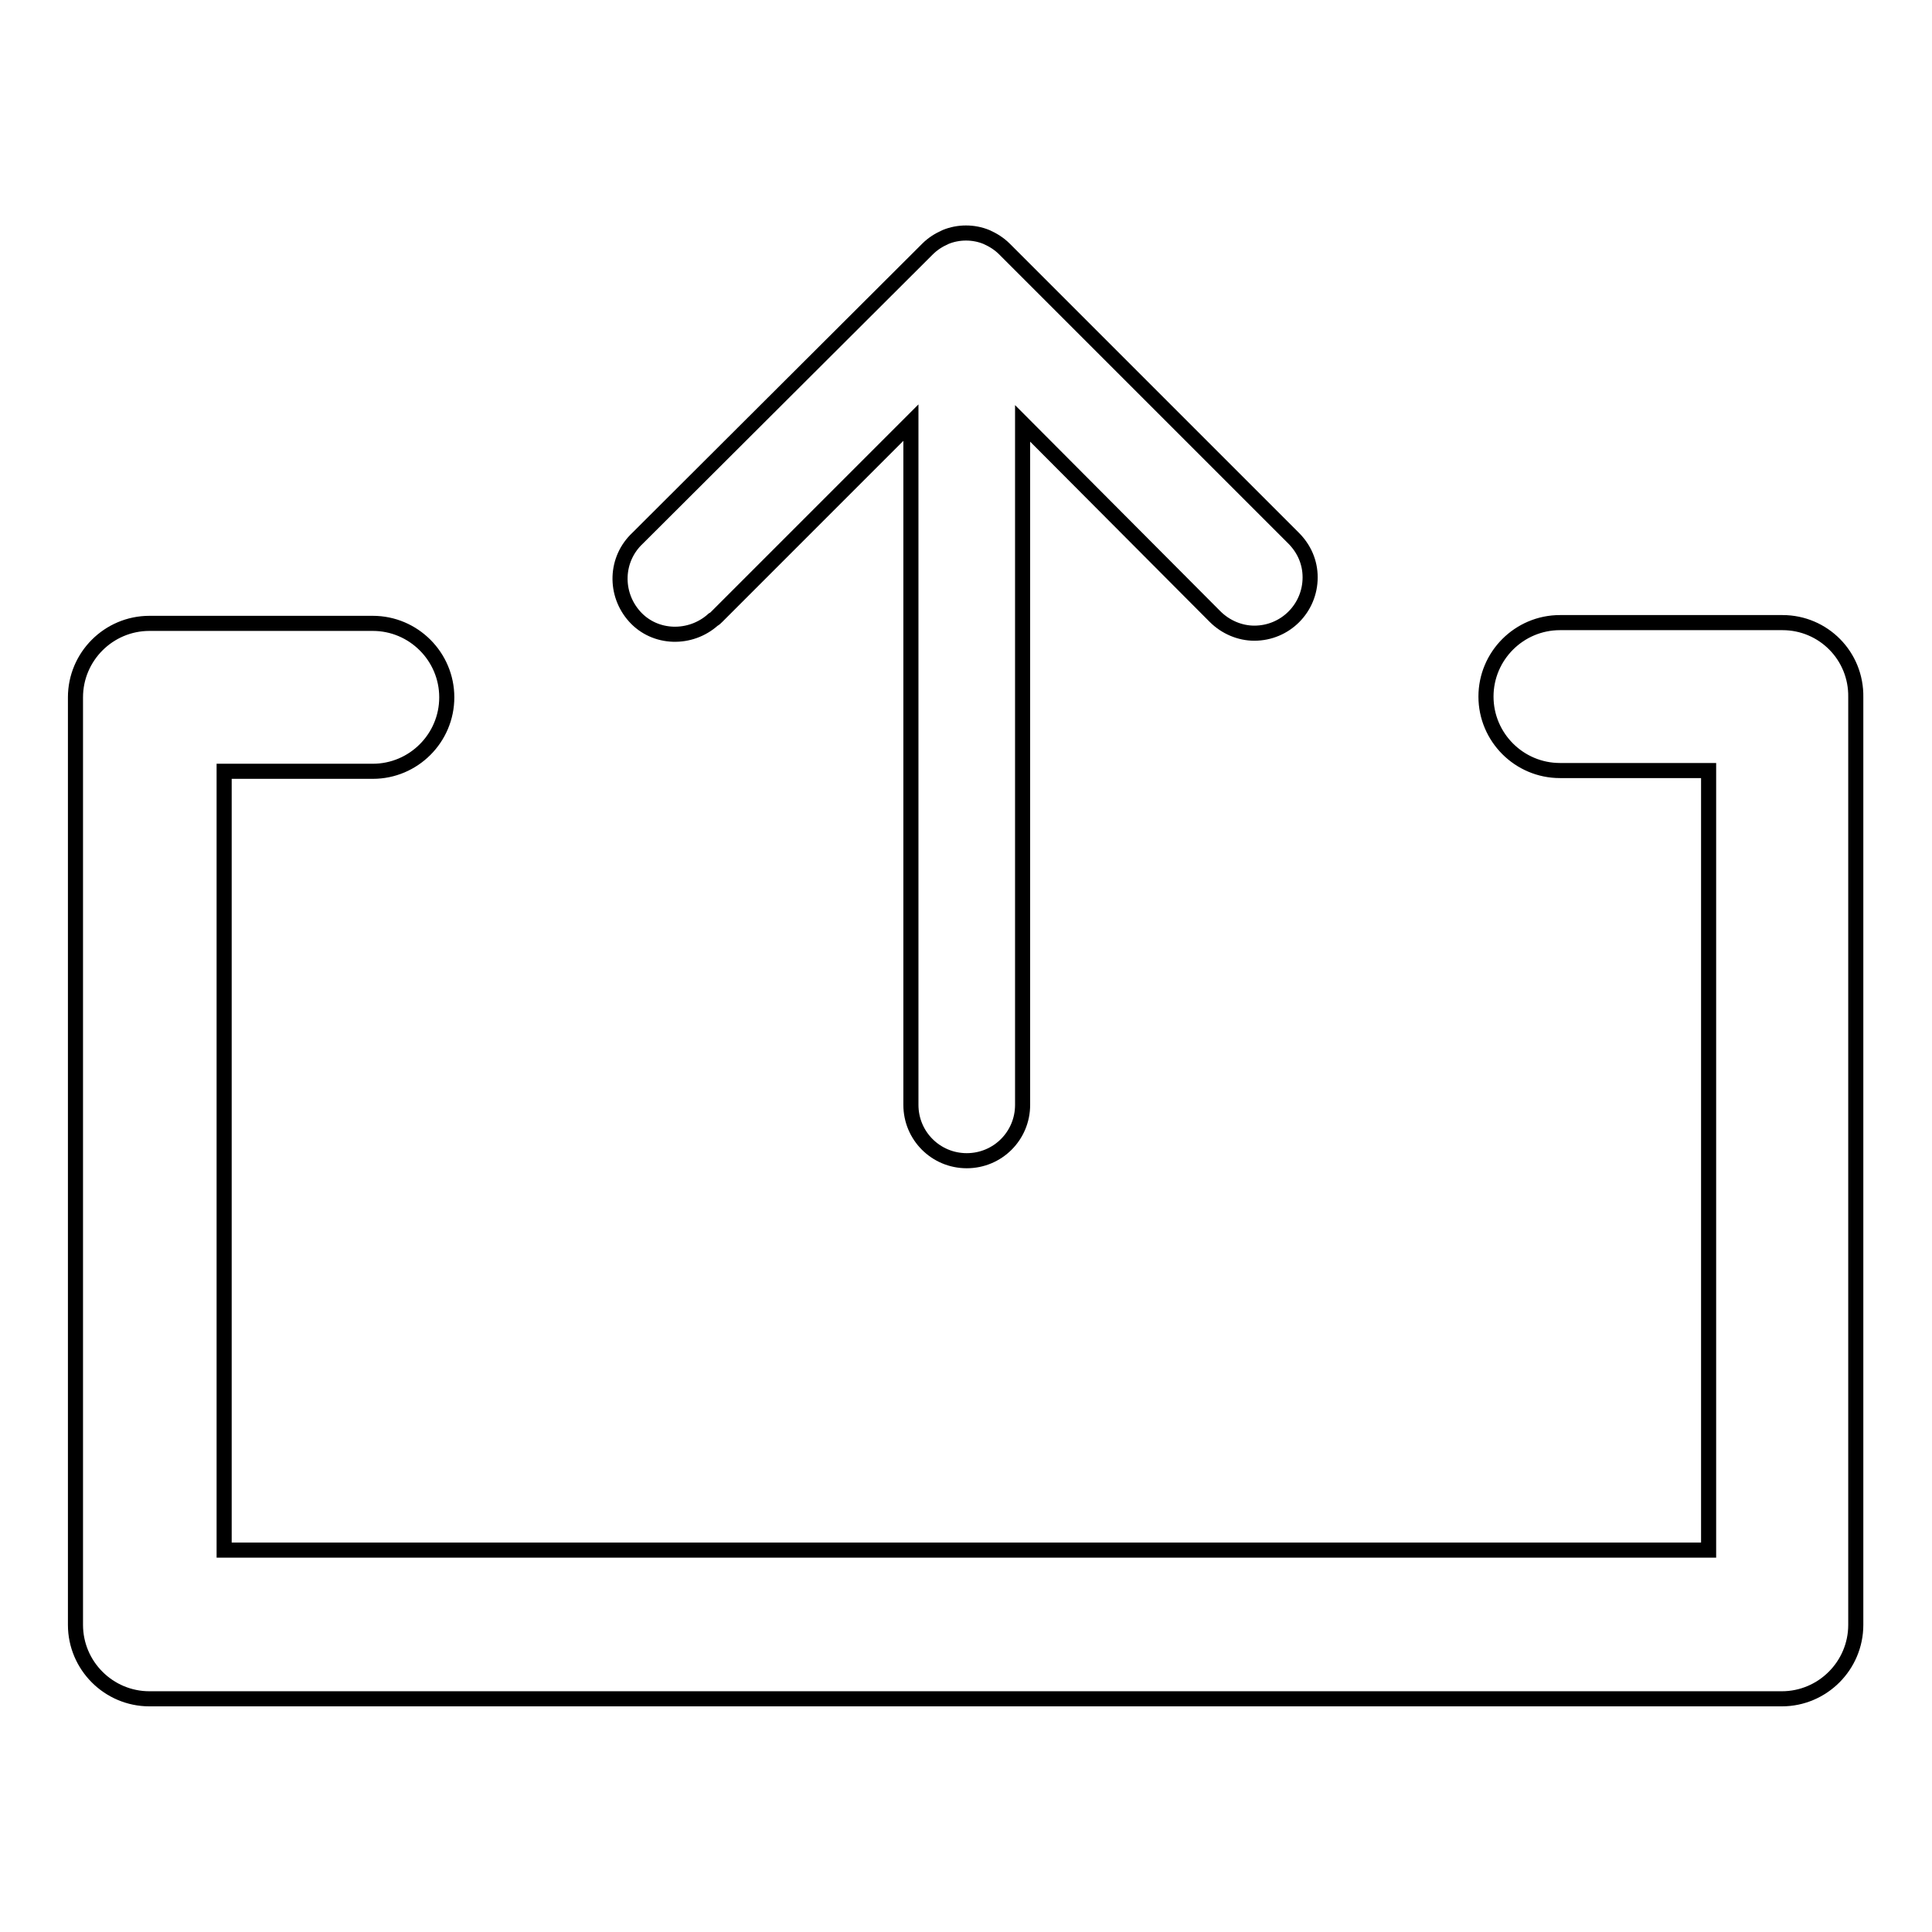
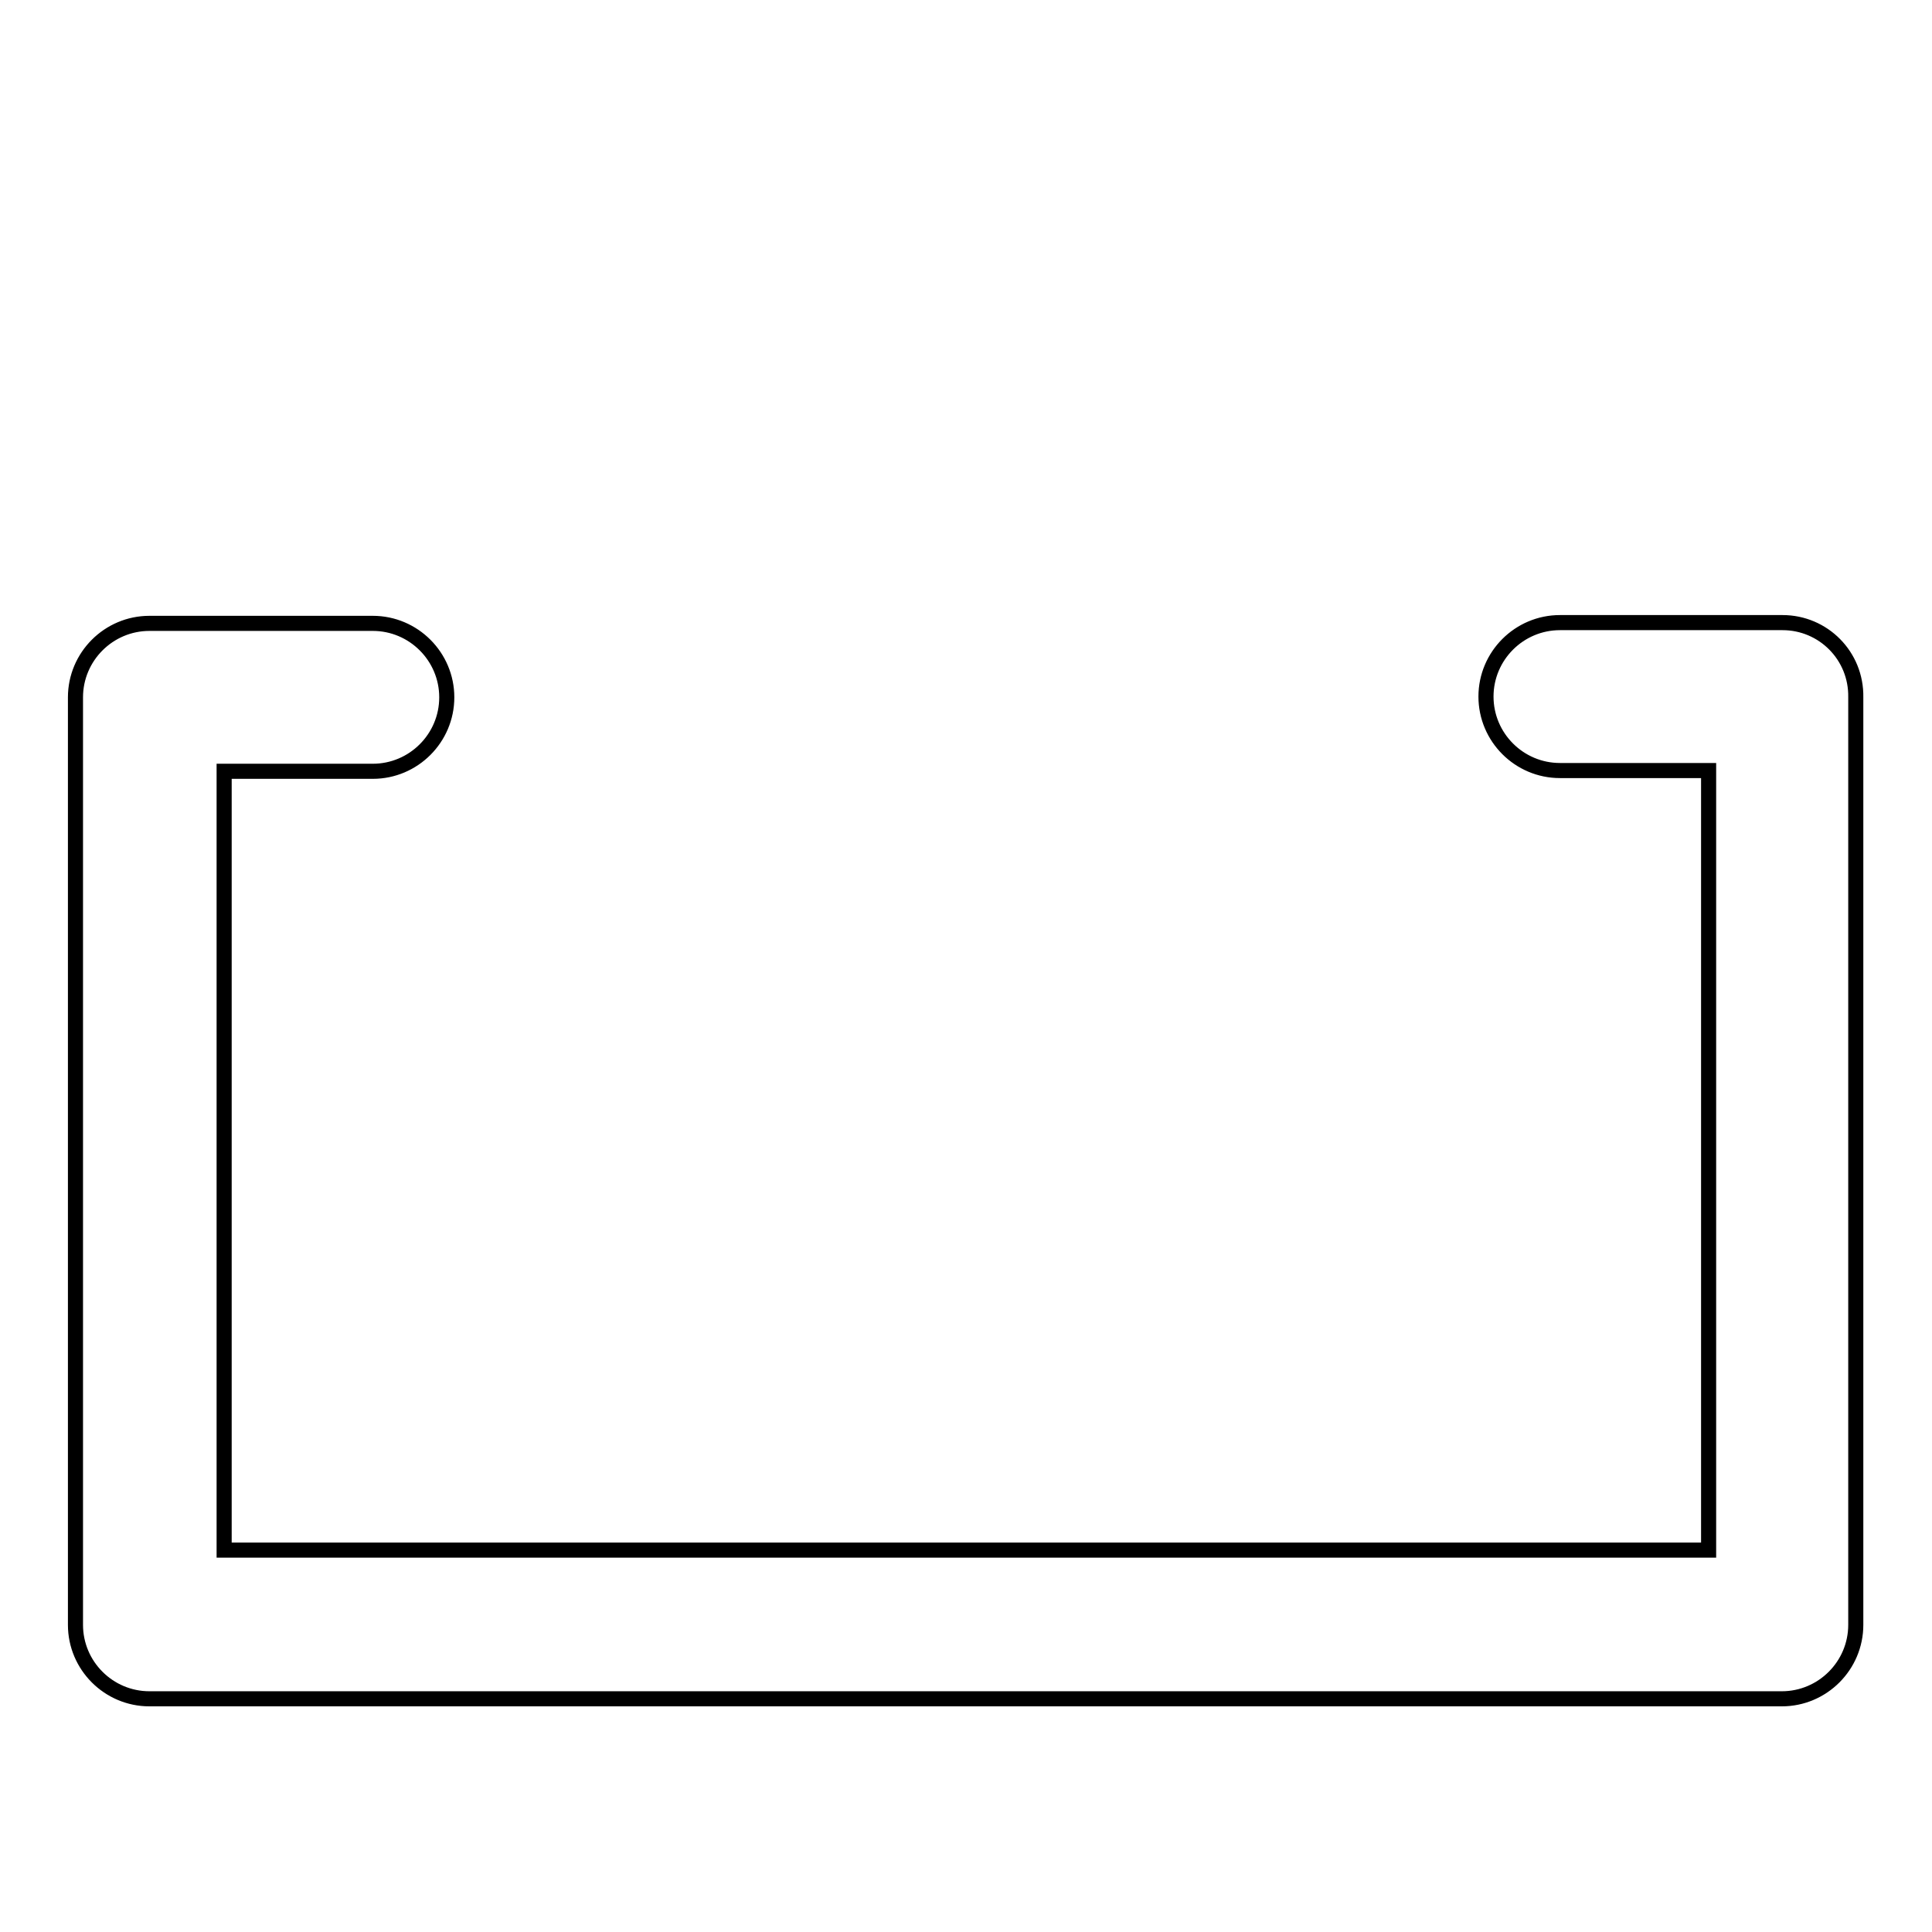
<svg xmlns="http://www.w3.org/2000/svg" version="1.1" x="0px" y="0px" viewBox="0 0 256 256" enable-background="new 0 0 256 256" xml:space="preserve">
  <g>
    <path stroke-width="2" fill-opacity="0" stroke="#000000" d="M236.2,82.5h-29.5c-5.4,0-9.8,4.4-9.8,9.8c0,5.4,4.4,9.8,9.8,9.8h19.7v103.3H29.7V102.2h19.7 c5.4,0,9.8-4.4,9.8-9.8c0-5.4-4.4-9.8-9.8-9.8H19.8c-5.4,0-9.8,4.4-9.8,9.8l0,0v122.9c0,5.4,4.4,9.8,9.8,9.8h216.3 c5.4,0,9.8-4.4,9.8-9.8l0,0V92.4C246,86.9,241.6,82.5,236.2,82.5L236.2,82.5z" />
-     <path stroke-width="2" fill-opacity="0" stroke="#000000" d="M95,81.7l25.7-25.7v90.4c0,4.1,3.3,7.4,7.4,7.4c4.1,0,7.4-3.3,7.4-7.4V56.1L161,81.7 c1.4,1.4,3.3,2.2,5.2,2.2c4.1,0,7.4-3.3,7.4-7.4c0-2-0.8-3.8-2.2-5.2l-38.3-38.3c-0.7-0.7-1.5-1.2-2.4-1.6c-1.7-0.7-3.7-0.7-5.4,0 c-0.9,0.4-1.7,0.9-2.4,1.6L84.5,71.3c-3,2.8-3.1,7.4-0.4,10.4s7.4,3.1,10.4,0.4C94.7,82,94.8,81.9,95,81.7z" />
  </g>
</svg>